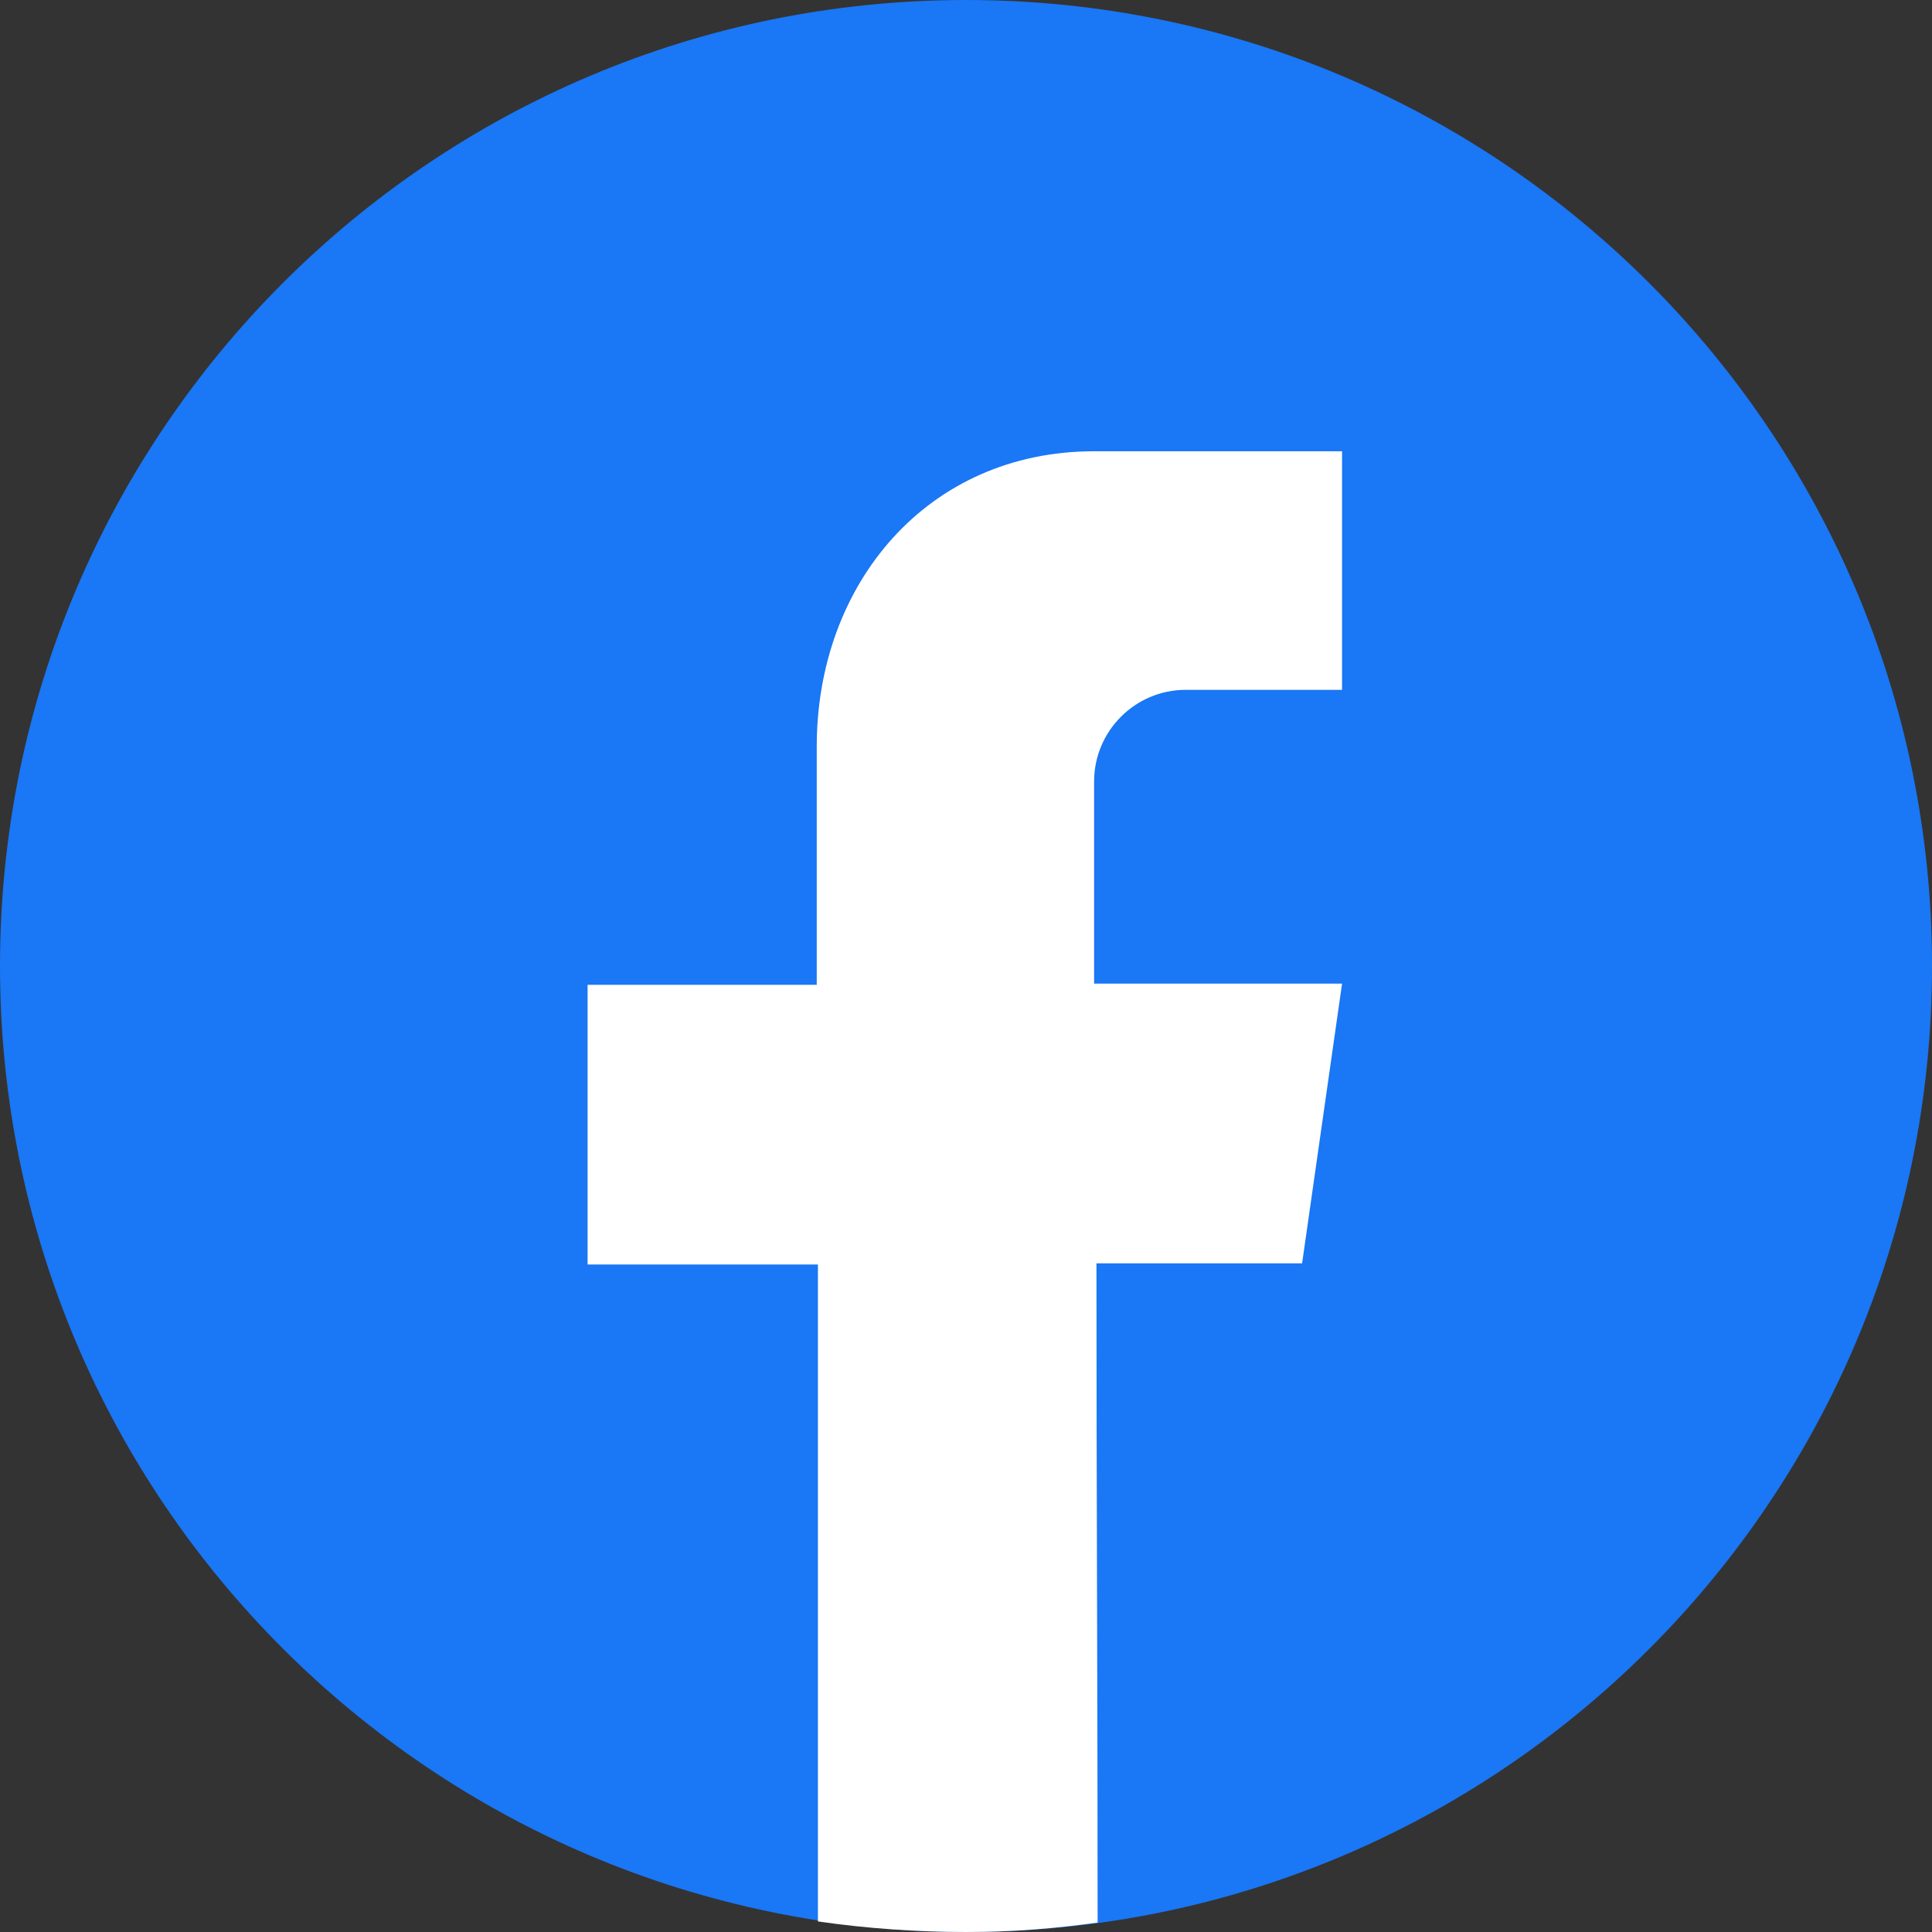
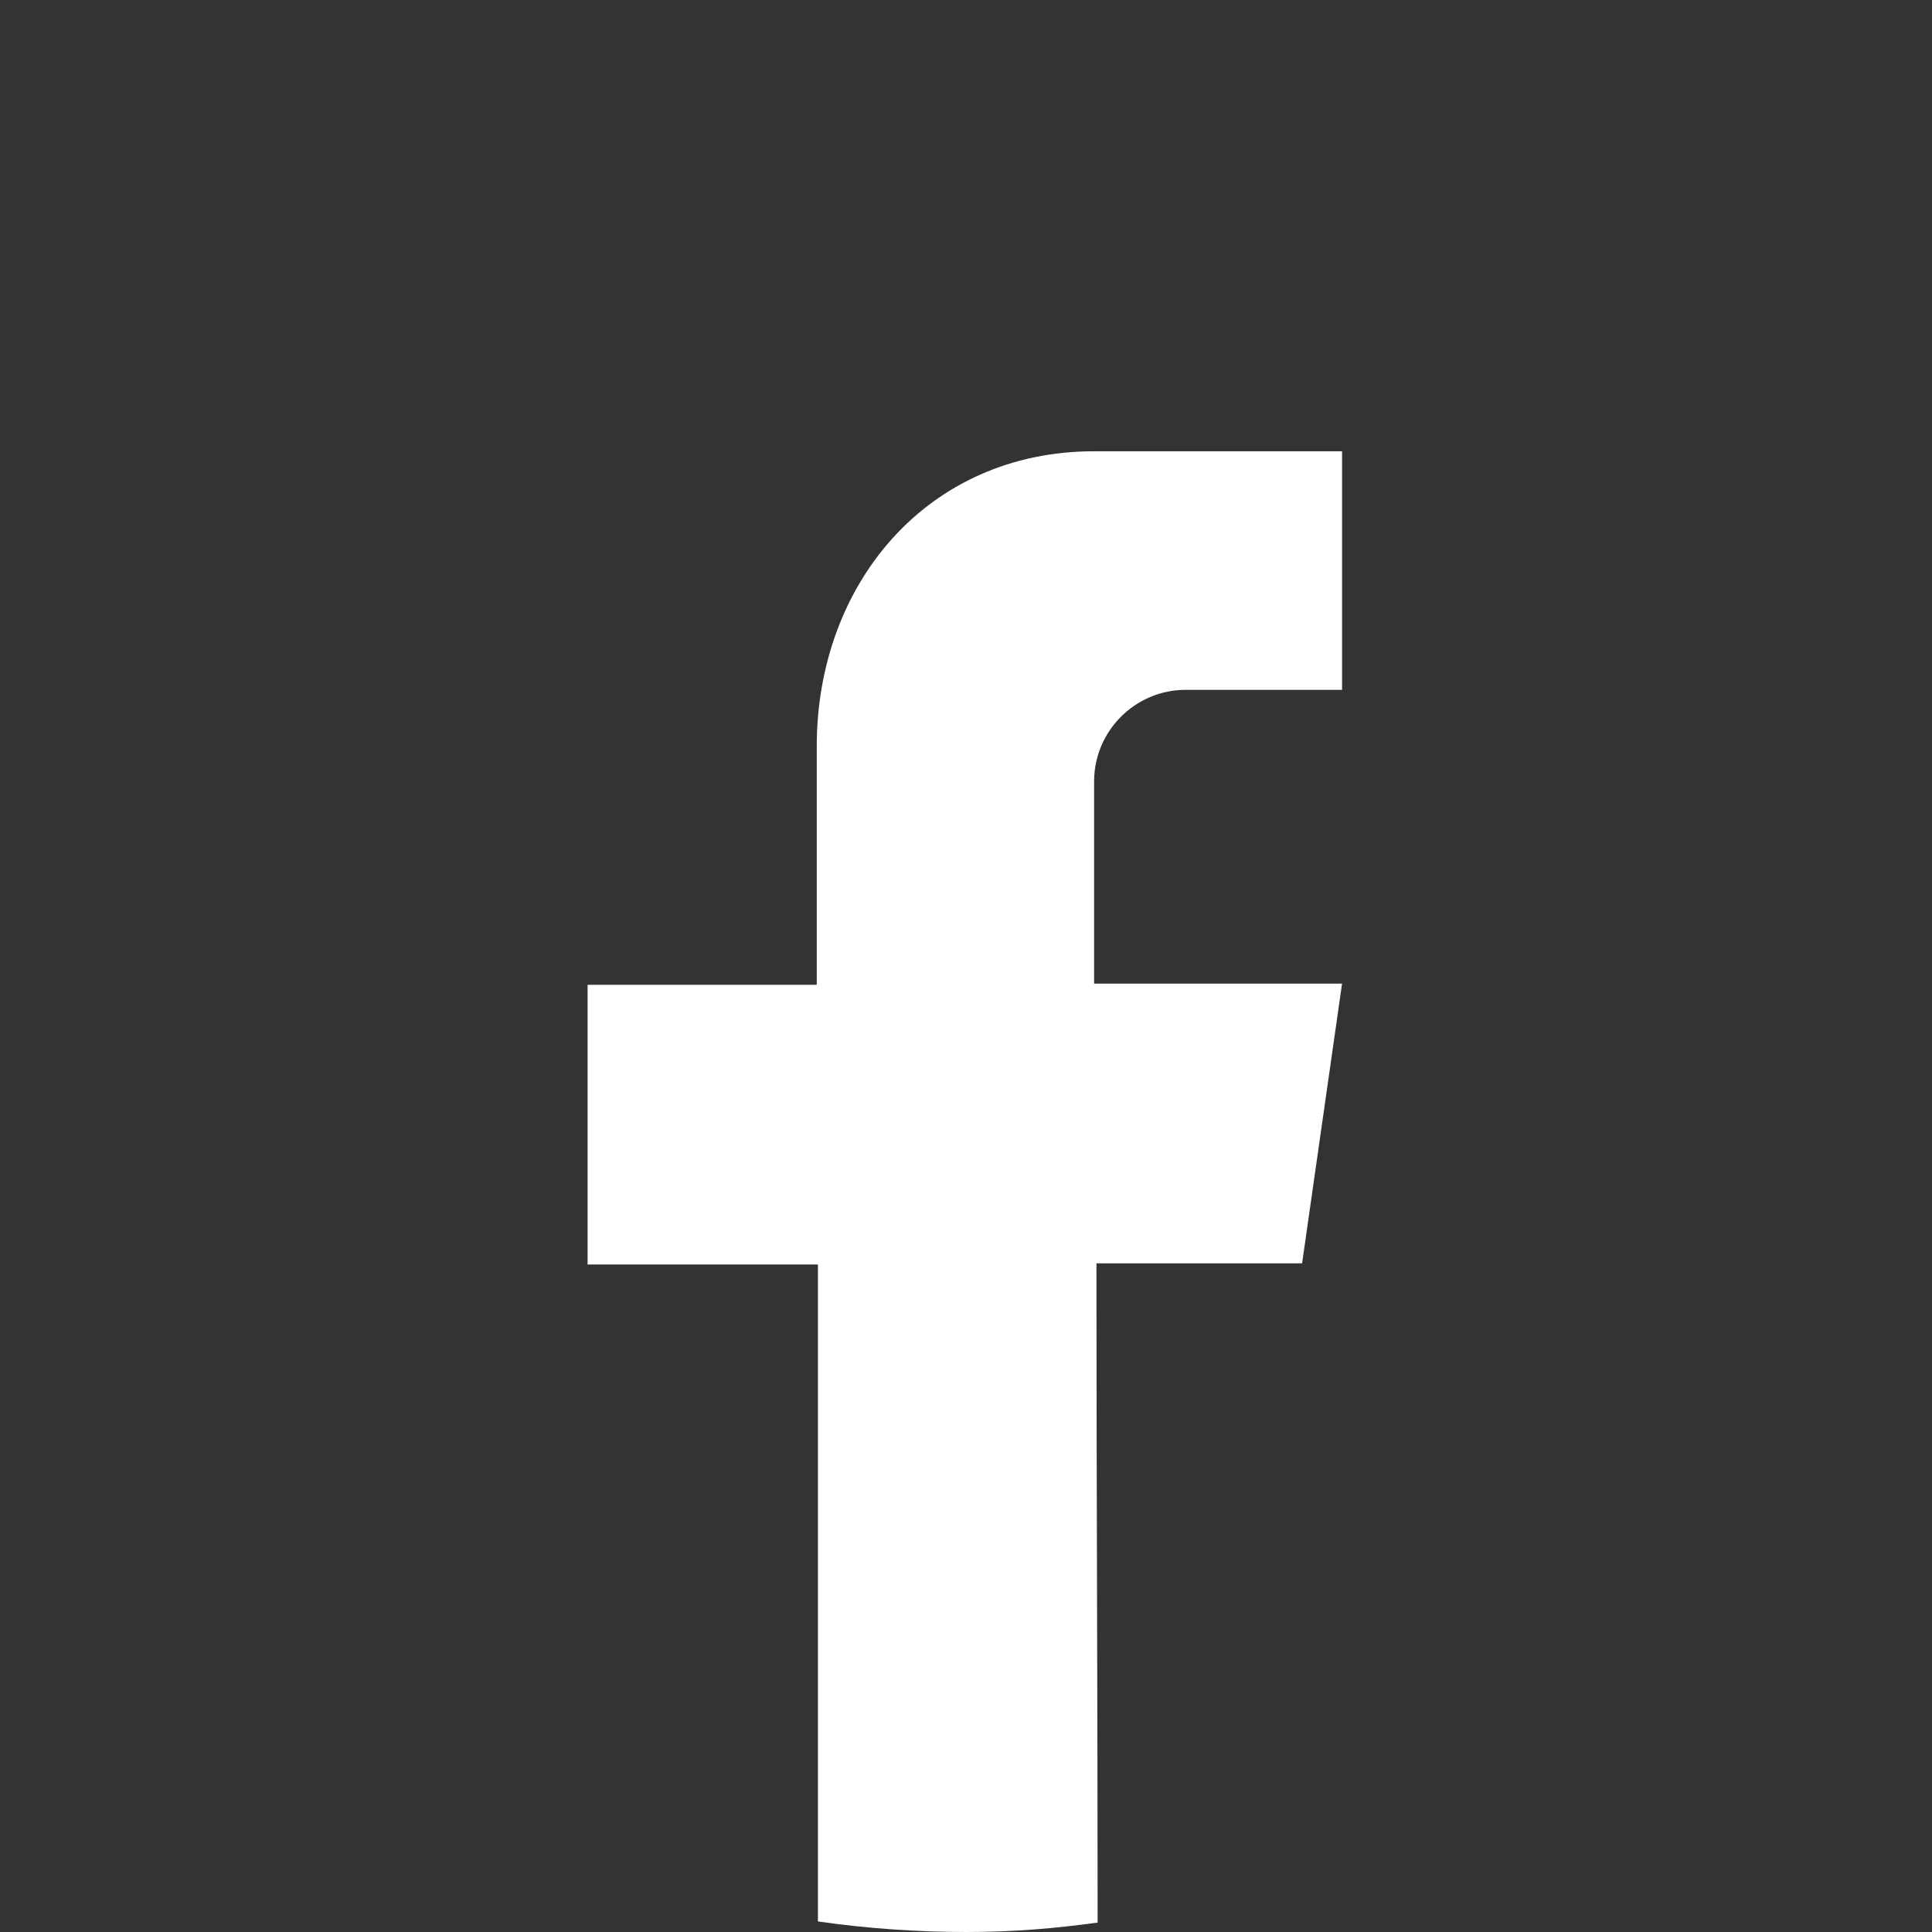
<svg xmlns="http://www.w3.org/2000/svg" version="1.1" id="Layer_1" x="0px" y="0px" viewBox="0 0 164.4 164.4" style="enable-background:new 0 0 164.4 164.4;" xml:space="preserve">
  <rect x="0" y="0" width="164.4" height="164.4" fill="#333333" stroke="none" />
  <style type="text/css">
	.st0{fill-rule:evenodd;clip-rule:evenodd;fill:#1A77F5;}
	.st1{fill-rule:evenodd;clip-rule:evenodd;fill:#FFFFFF;}
</style>
-   <path class="st0" d="M82.2,0c45.4,0,82.2,36.8,82.2,82.2c0,45.4-36.8,82.2-82.2,82.2C36.8,164.3,0,127.6,0,82.2  C0,36.8,36.8,0,82.2,0" />
  <path class="st1" d="M69.6,163.5v-55.9H50V83.8h19.5V63.5c0-13.8,9.4-25.1,23.6-25.1h21.1v20.3h-13.3c-4.3,0-7.8,3.5-7.8,7.8  c0,5.7,0,11.5,0,17.2h21.1l-3.4,23.8H93.3c0,18.7,0.1,37.5,0.1,56.1c-3.7,0.5-7.1,0.8-11.2,0.8C78.1,164.4,73.7,164.1,69.6,163.5z" />
</svg>